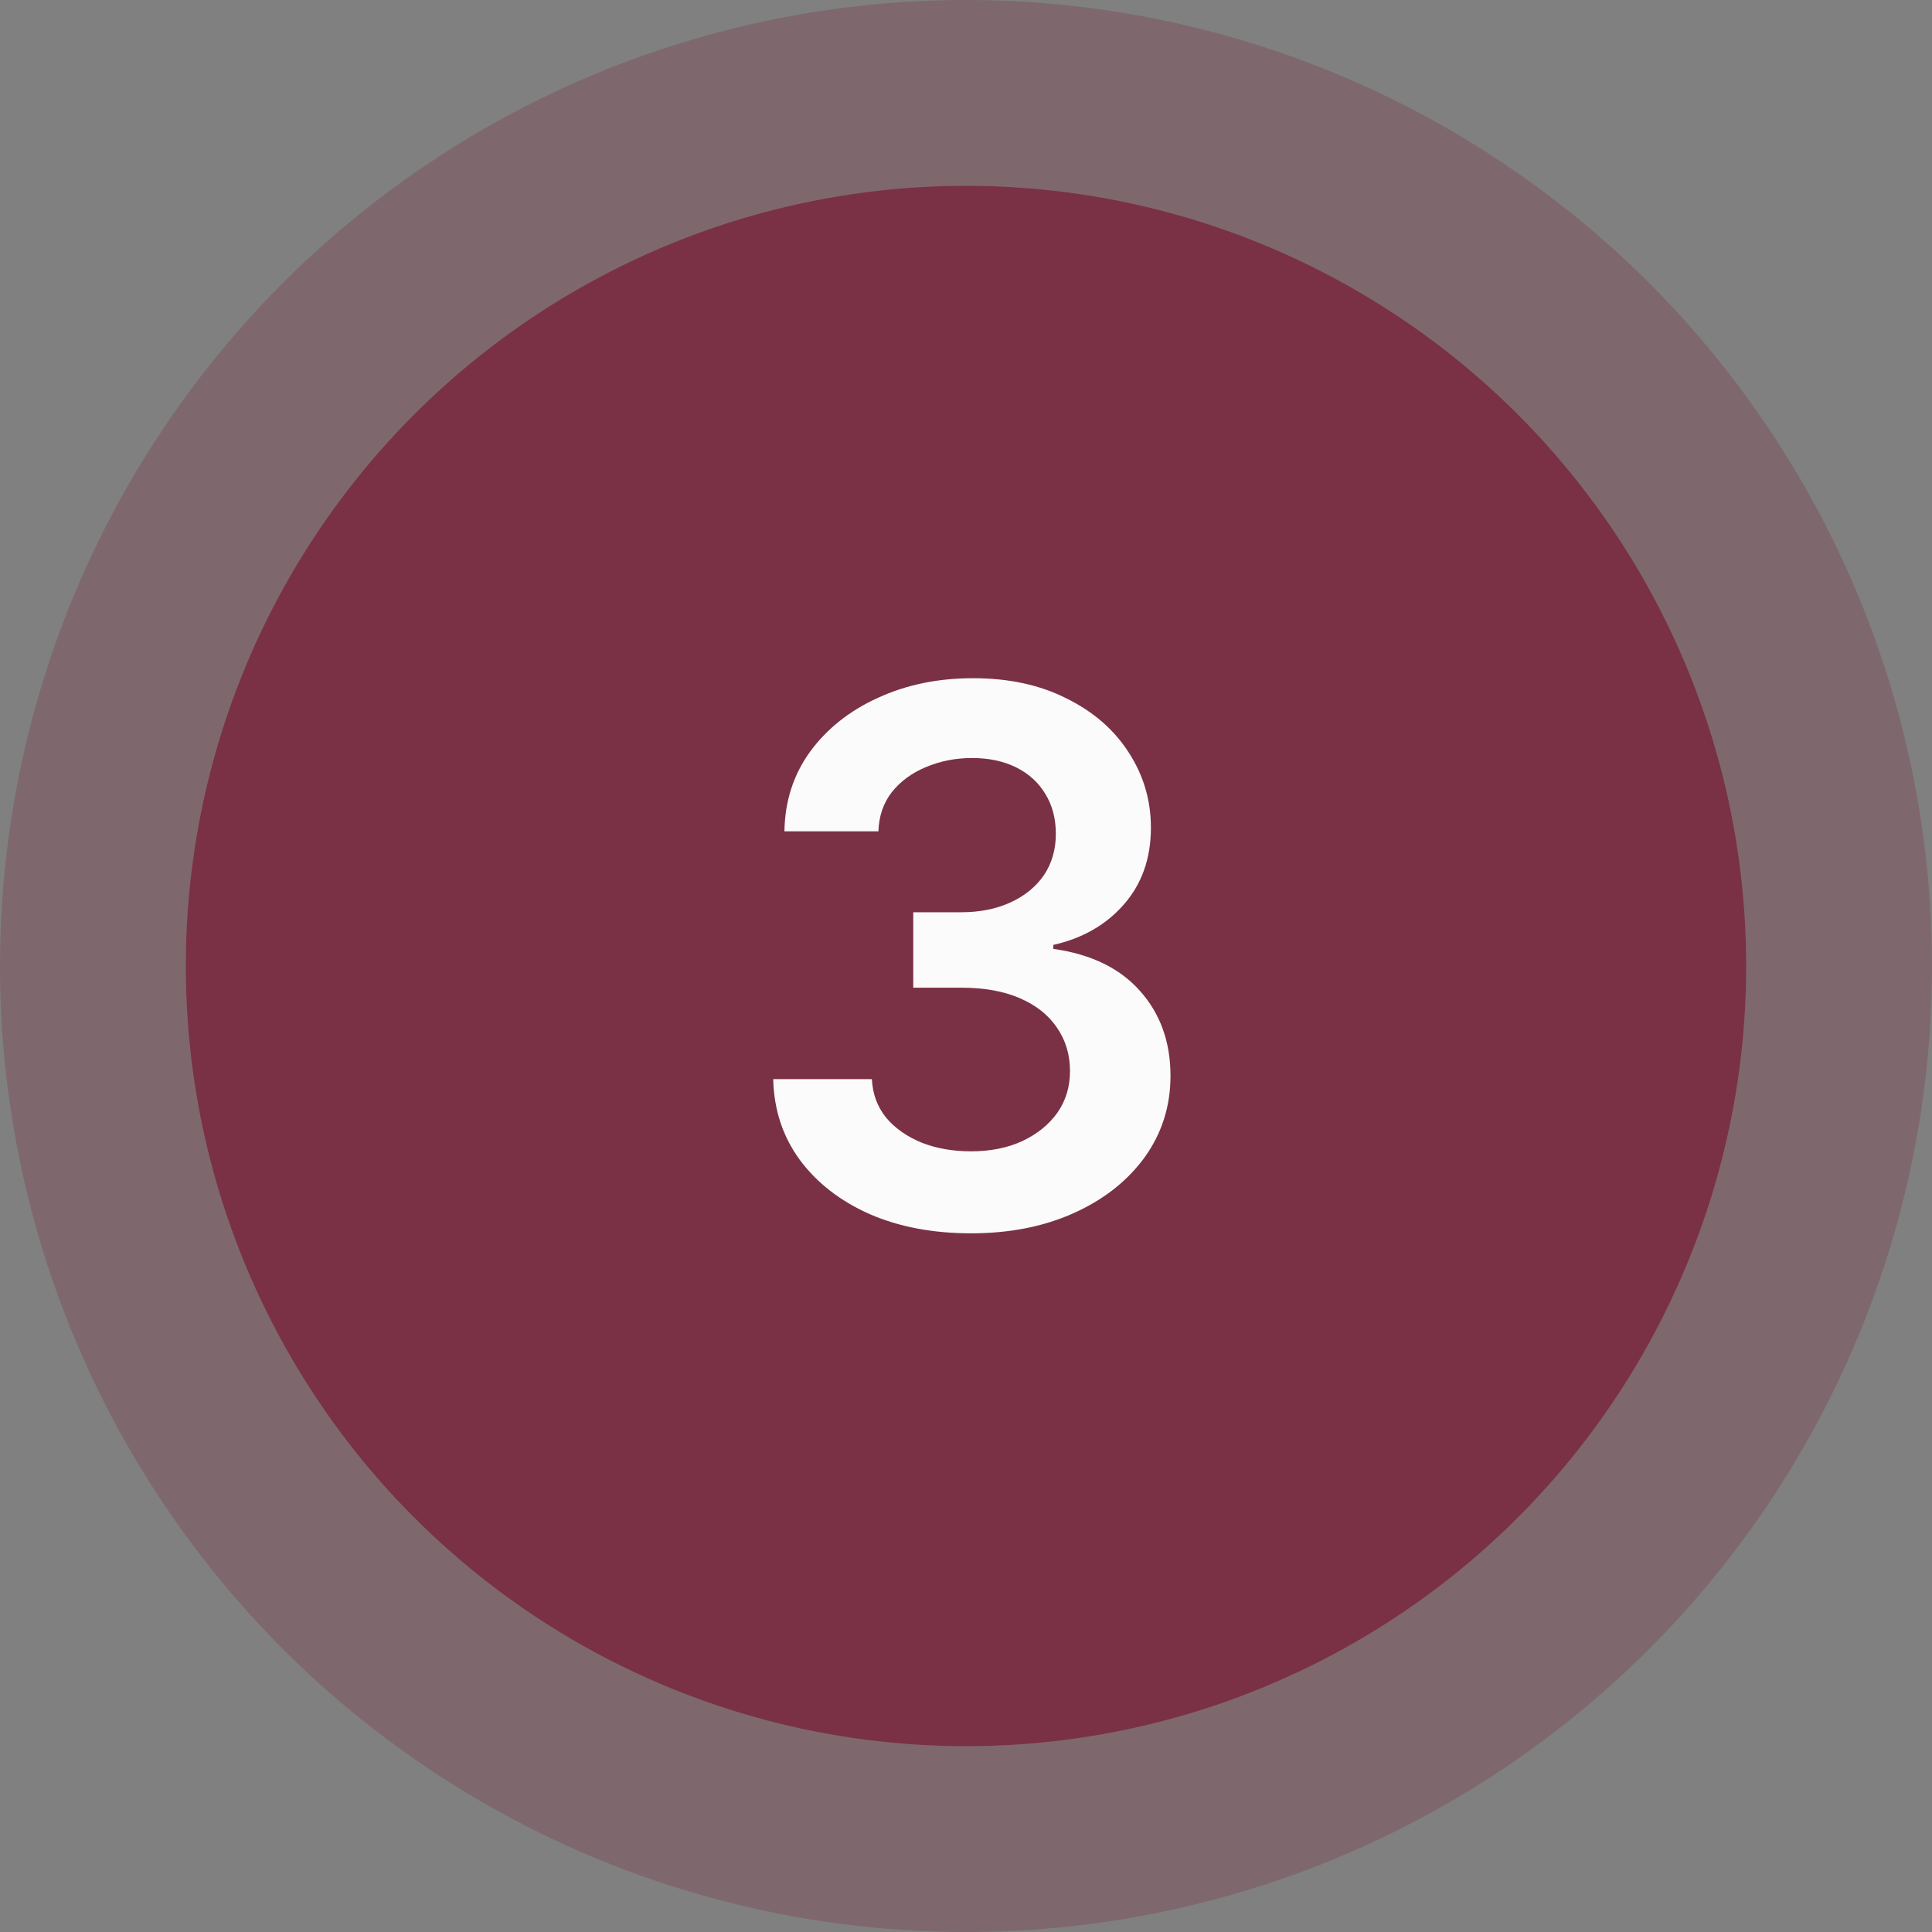
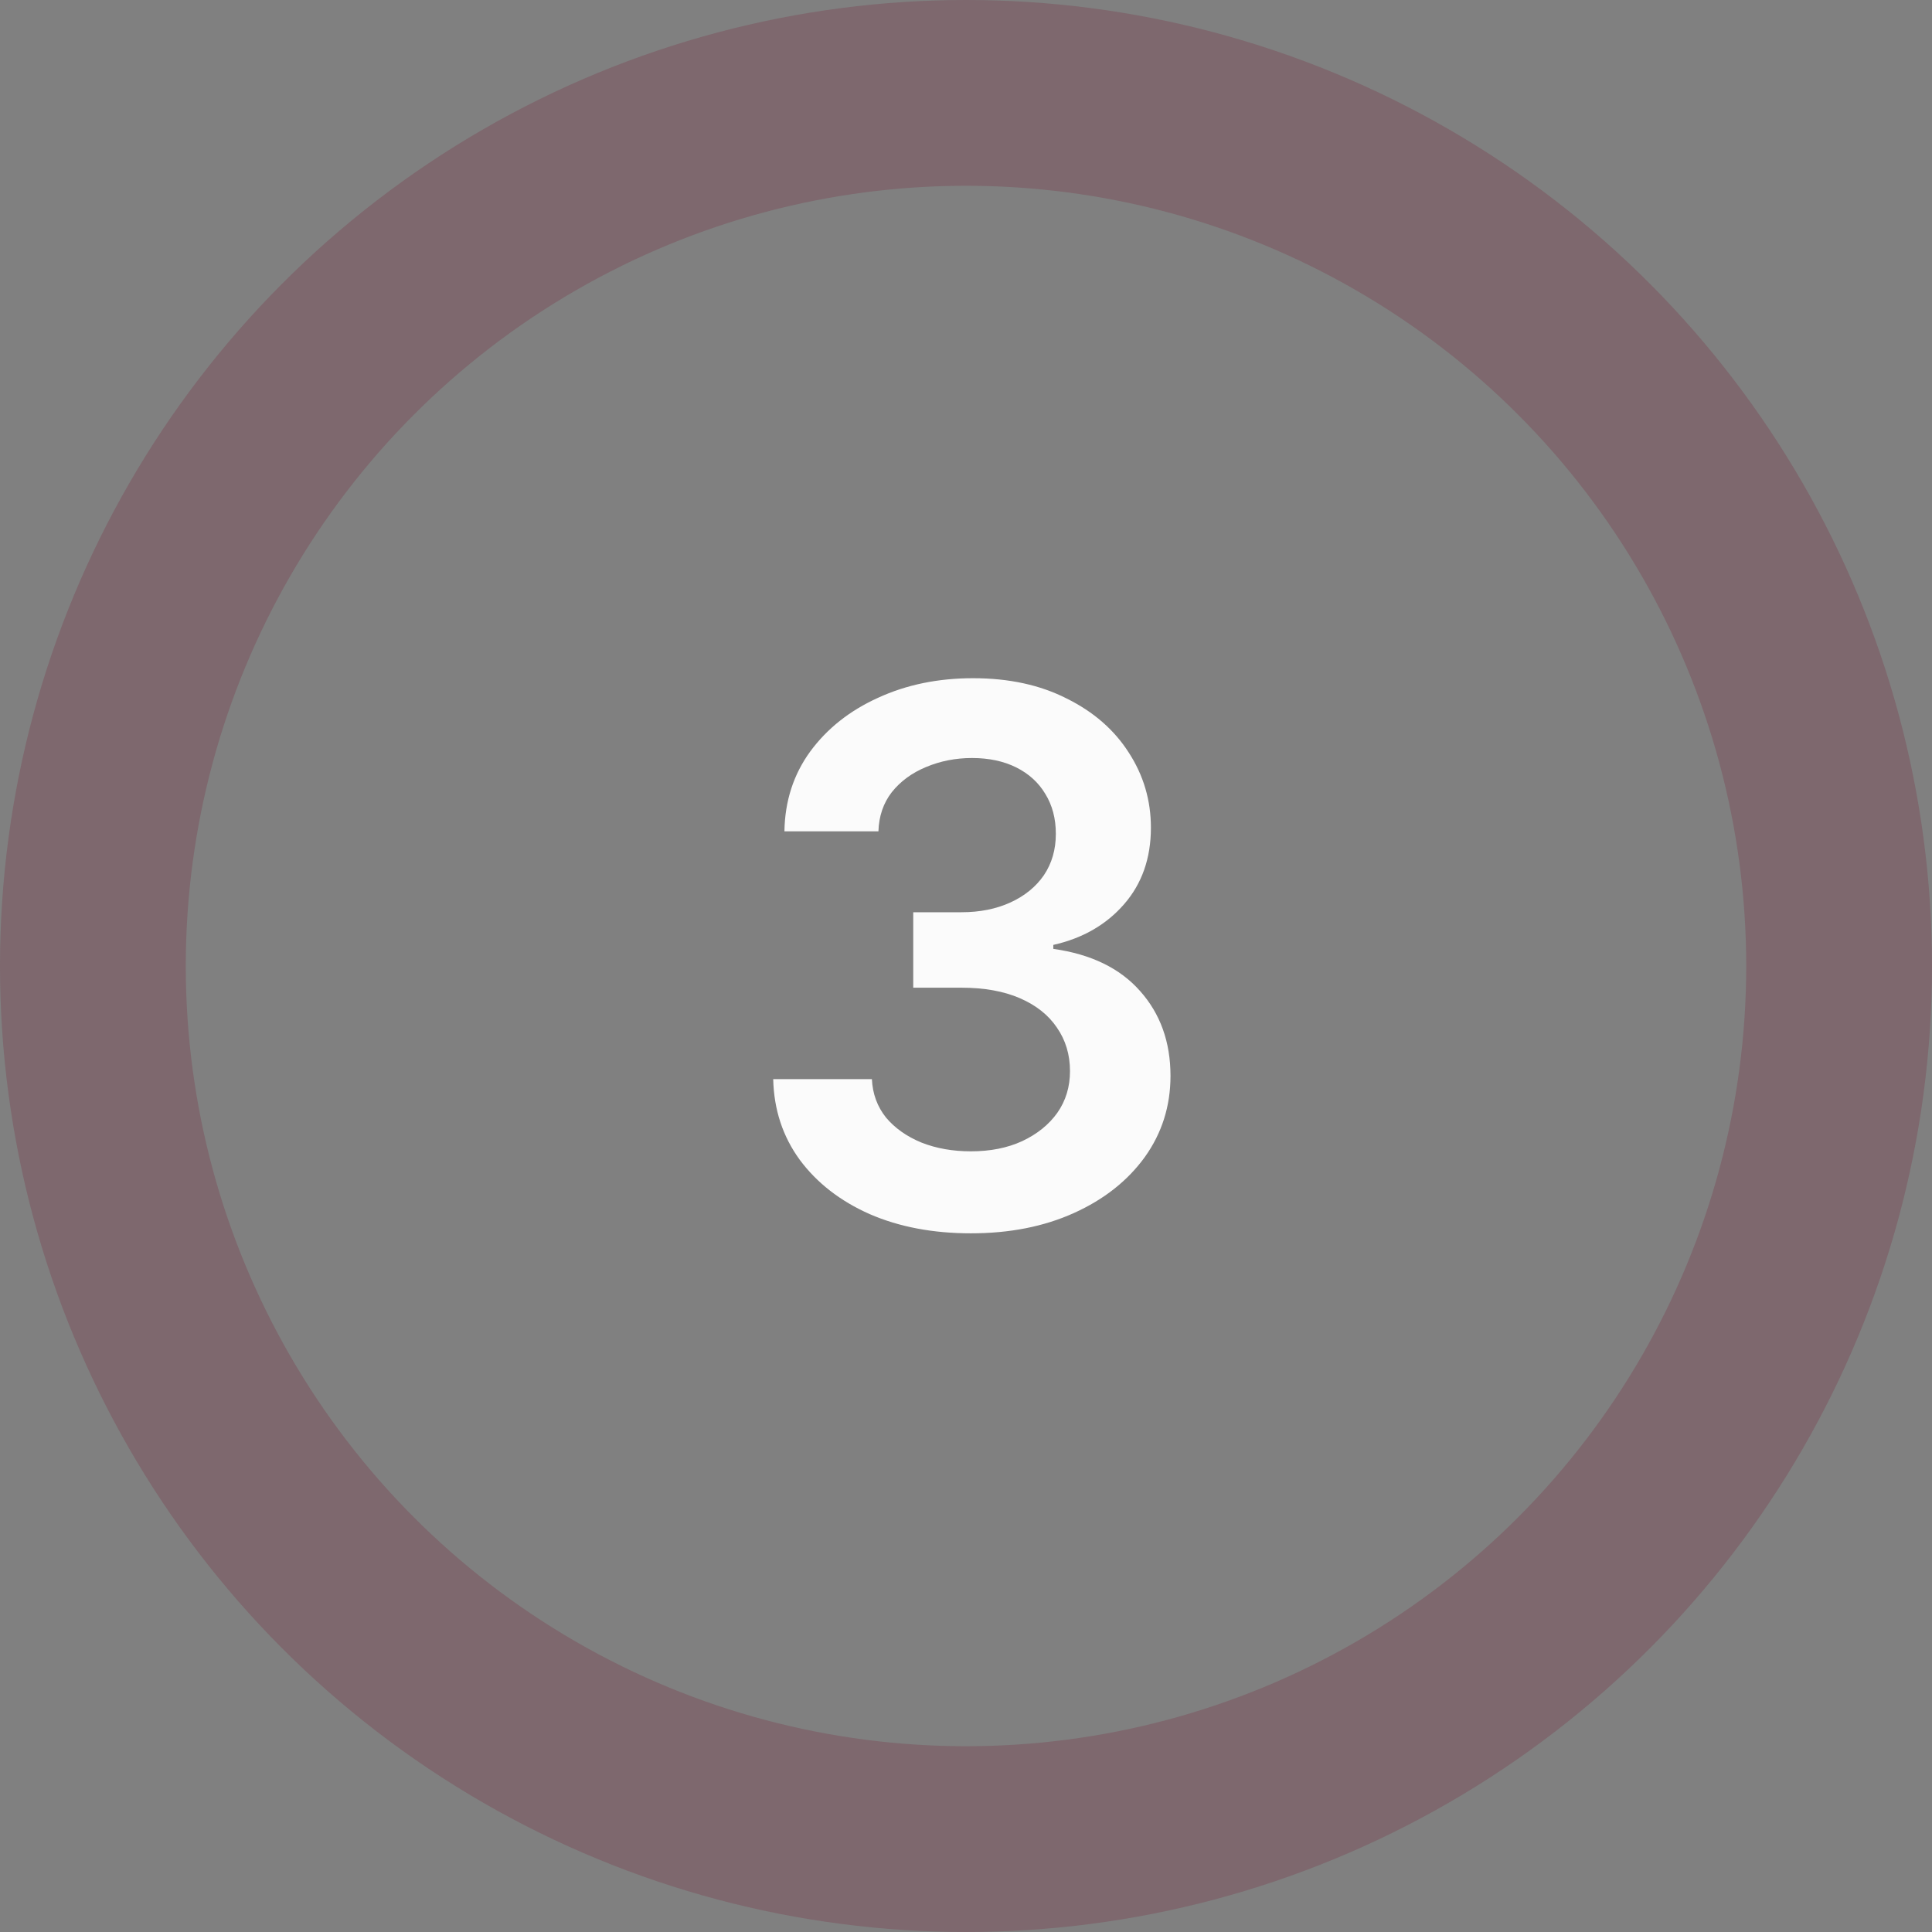
<svg xmlns="http://www.w3.org/2000/svg" width="52" height="52" viewBox="0 0 52 52" fill="none">
  <rect x="0" y="0" width="52" height="52" fill="#808080" stroke="none" />
-   <circle cx="26" cy="26" r="21" fill="#7A3145" />
  <circle cx="26" cy="26" r="23.5" stroke="#7A3145" stroke-opacity="0.3" stroke-width="5" />
  <path d="M26.133 33.195C25.111 33.195 24.203 33.023 23.408 32.678C22.614 32.326 21.986 31.838 21.523 31.213C21.068 30.588 20.83 29.865 20.811 29.045H23.467C23.486 29.442 23.613 29.787 23.848 30.08C24.088 30.366 24.408 30.591 24.805 30.754C25.202 30.91 25.645 30.988 26.133 30.988C26.654 30.988 27.113 30.897 27.51 30.715C27.913 30.526 28.229 30.272 28.457 29.953C28.685 29.628 28.799 29.253 28.799 28.83C28.799 28.387 28.682 27.997 28.447 27.658C28.219 27.32 27.887 27.056 27.451 26.867C27.015 26.678 26.491 26.584 25.879 26.584H24.58V24.553H25.879C26.374 24.553 26.813 24.465 27.197 24.289C27.581 24.113 27.881 23.869 28.096 23.557C28.311 23.238 28.418 22.866 28.418 22.443C28.418 22.033 28.324 21.675 28.135 21.369C27.953 21.063 27.692 20.826 27.354 20.656C27.015 20.487 26.618 20.402 26.162 20.402C25.719 20.402 25.306 20.484 24.922 20.646C24.544 20.803 24.238 21.027 24.004 21.32C23.776 21.613 23.656 21.965 23.643 22.375H21.113C21.126 21.561 21.357 20.845 21.807 20.227C22.262 19.608 22.871 19.126 23.633 18.781C24.395 18.43 25.247 18.254 26.191 18.254C27.155 18.254 27.995 18.436 28.711 18.801C29.434 19.159 29.99 19.644 30.381 20.256C30.778 20.868 30.977 21.542 30.977 22.277C30.977 23.098 30.736 23.785 30.254 24.338C29.772 24.891 29.137 25.256 28.35 25.432V25.539C29.365 25.682 30.143 26.06 30.684 26.672C31.23 27.284 31.504 28.046 31.504 28.957C31.504 29.771 31.273 30.5 30.811 31.145C30.348 31.783 29.713 32.284 28.906 32.648C28.099 33.013 27.174 33.195 26.133 33.195Z" fill="#FBFBFB" />
</svg>